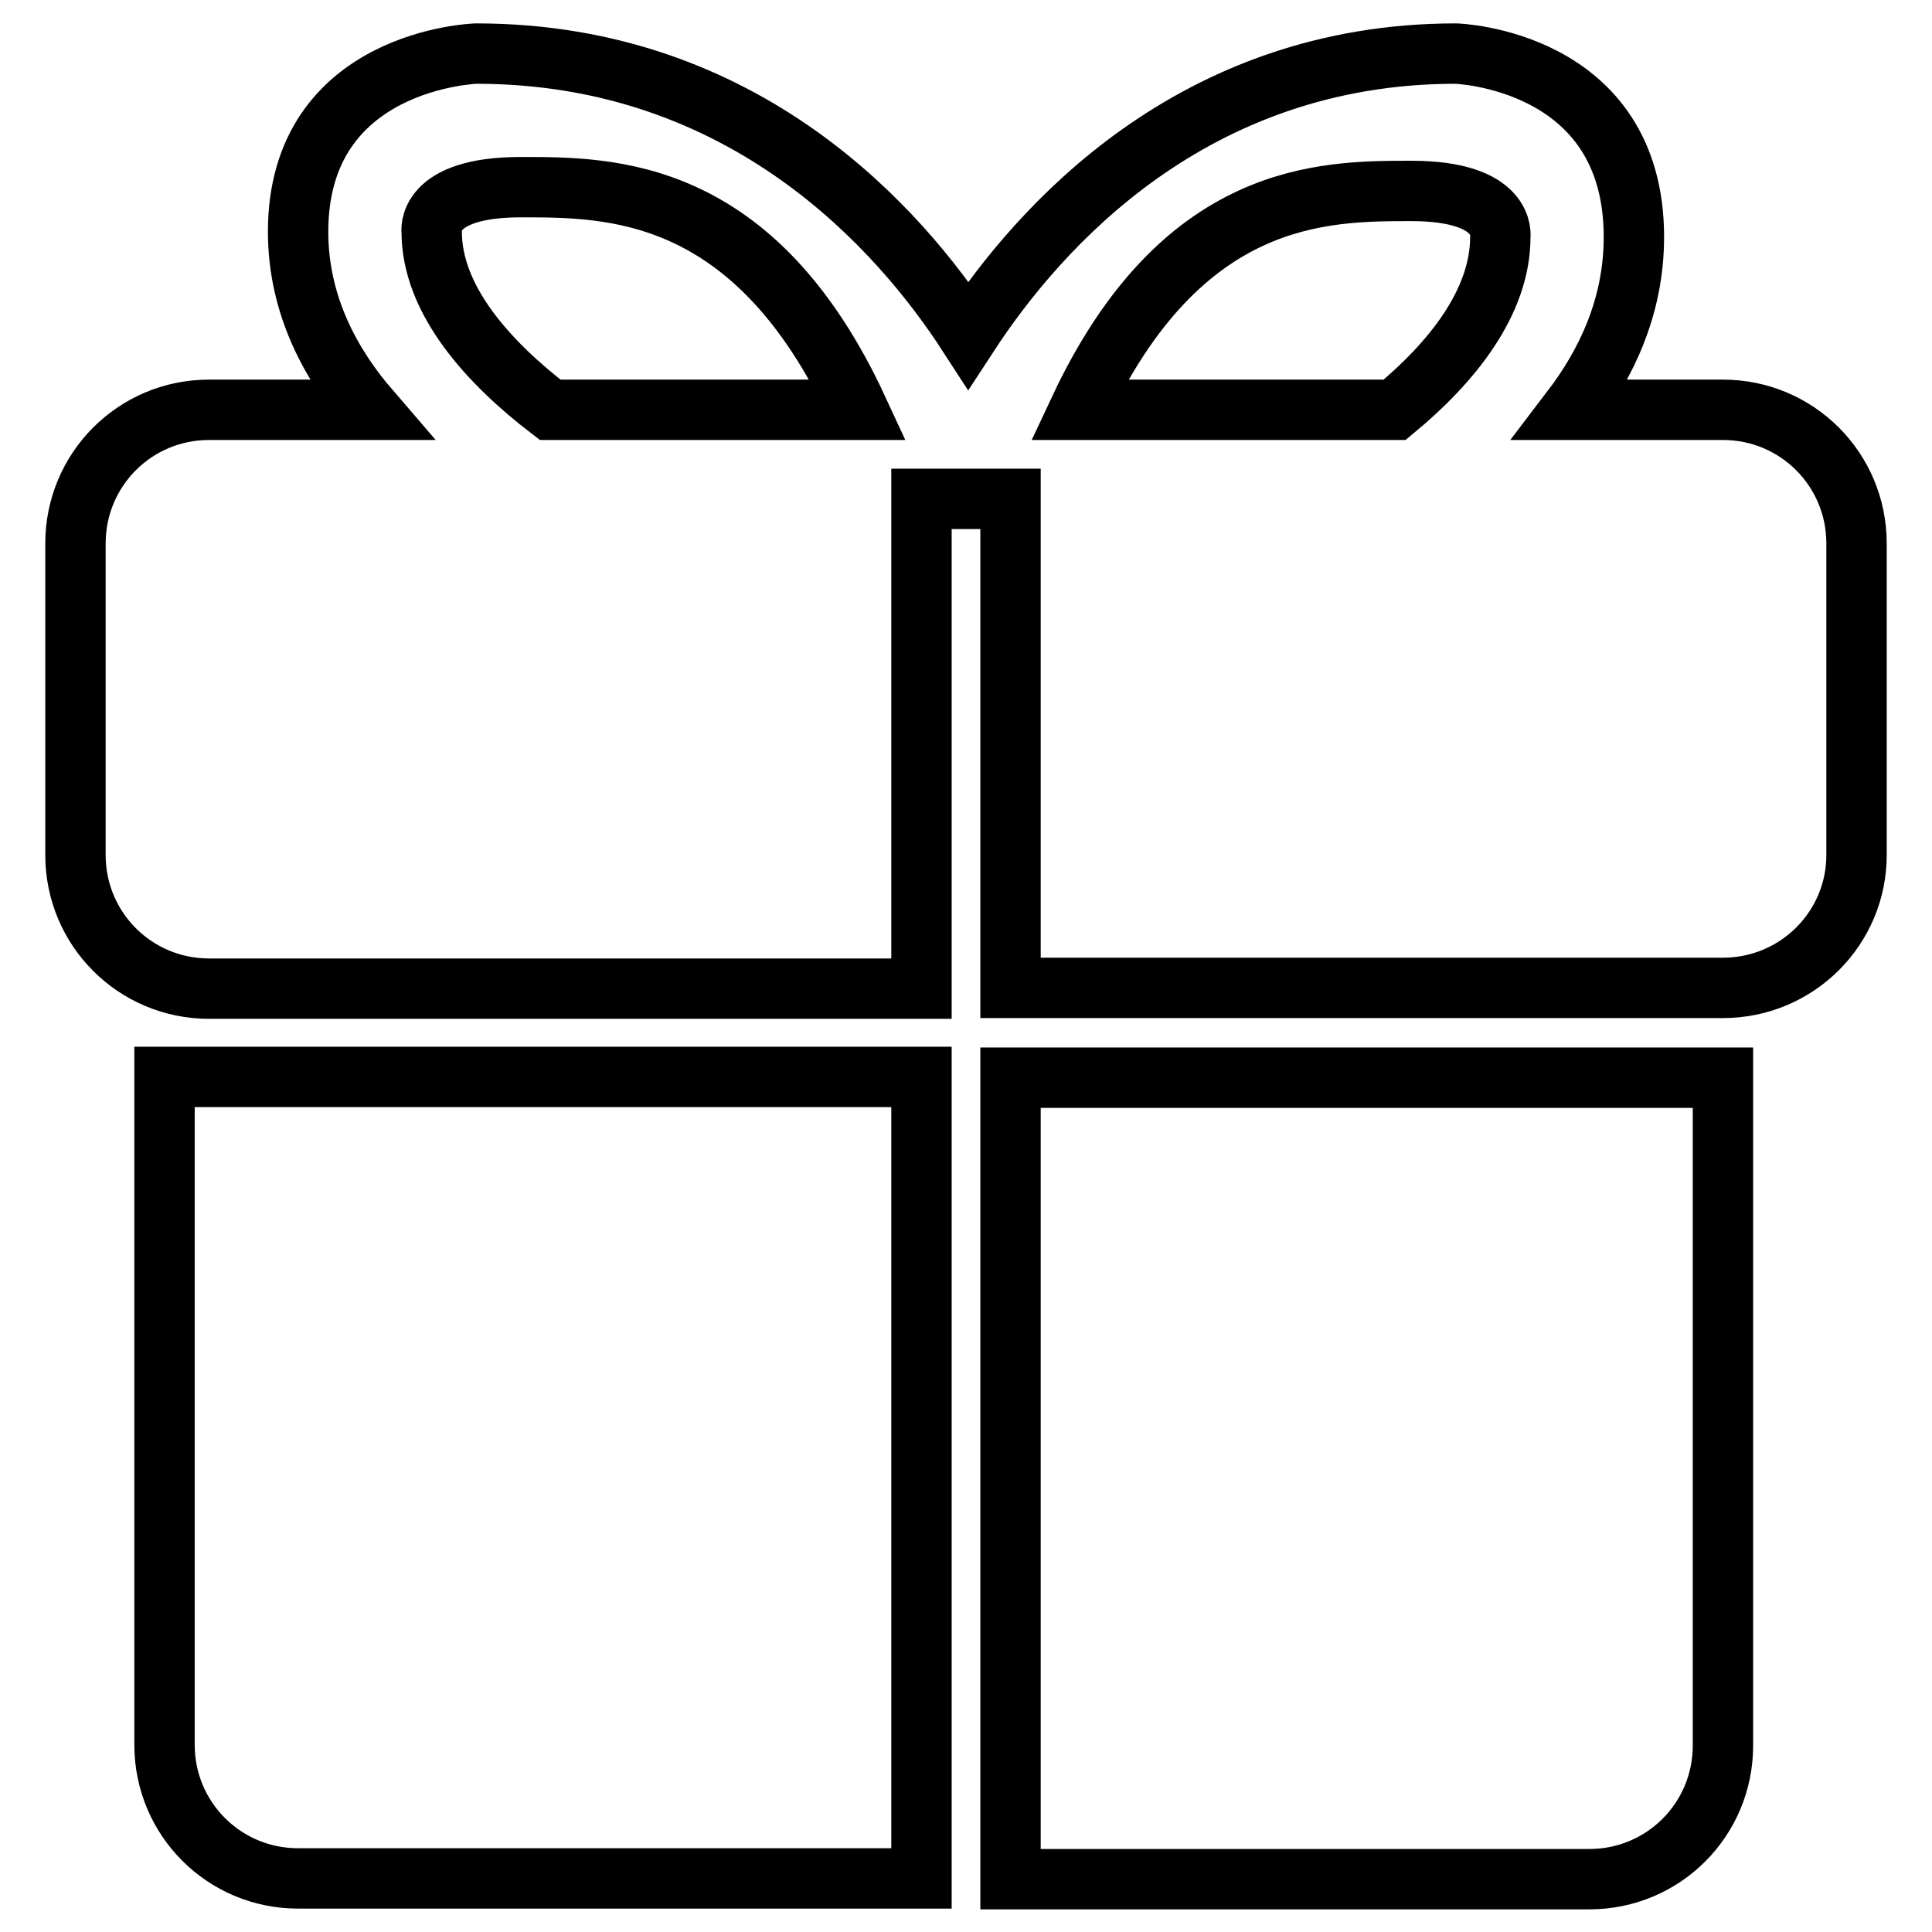
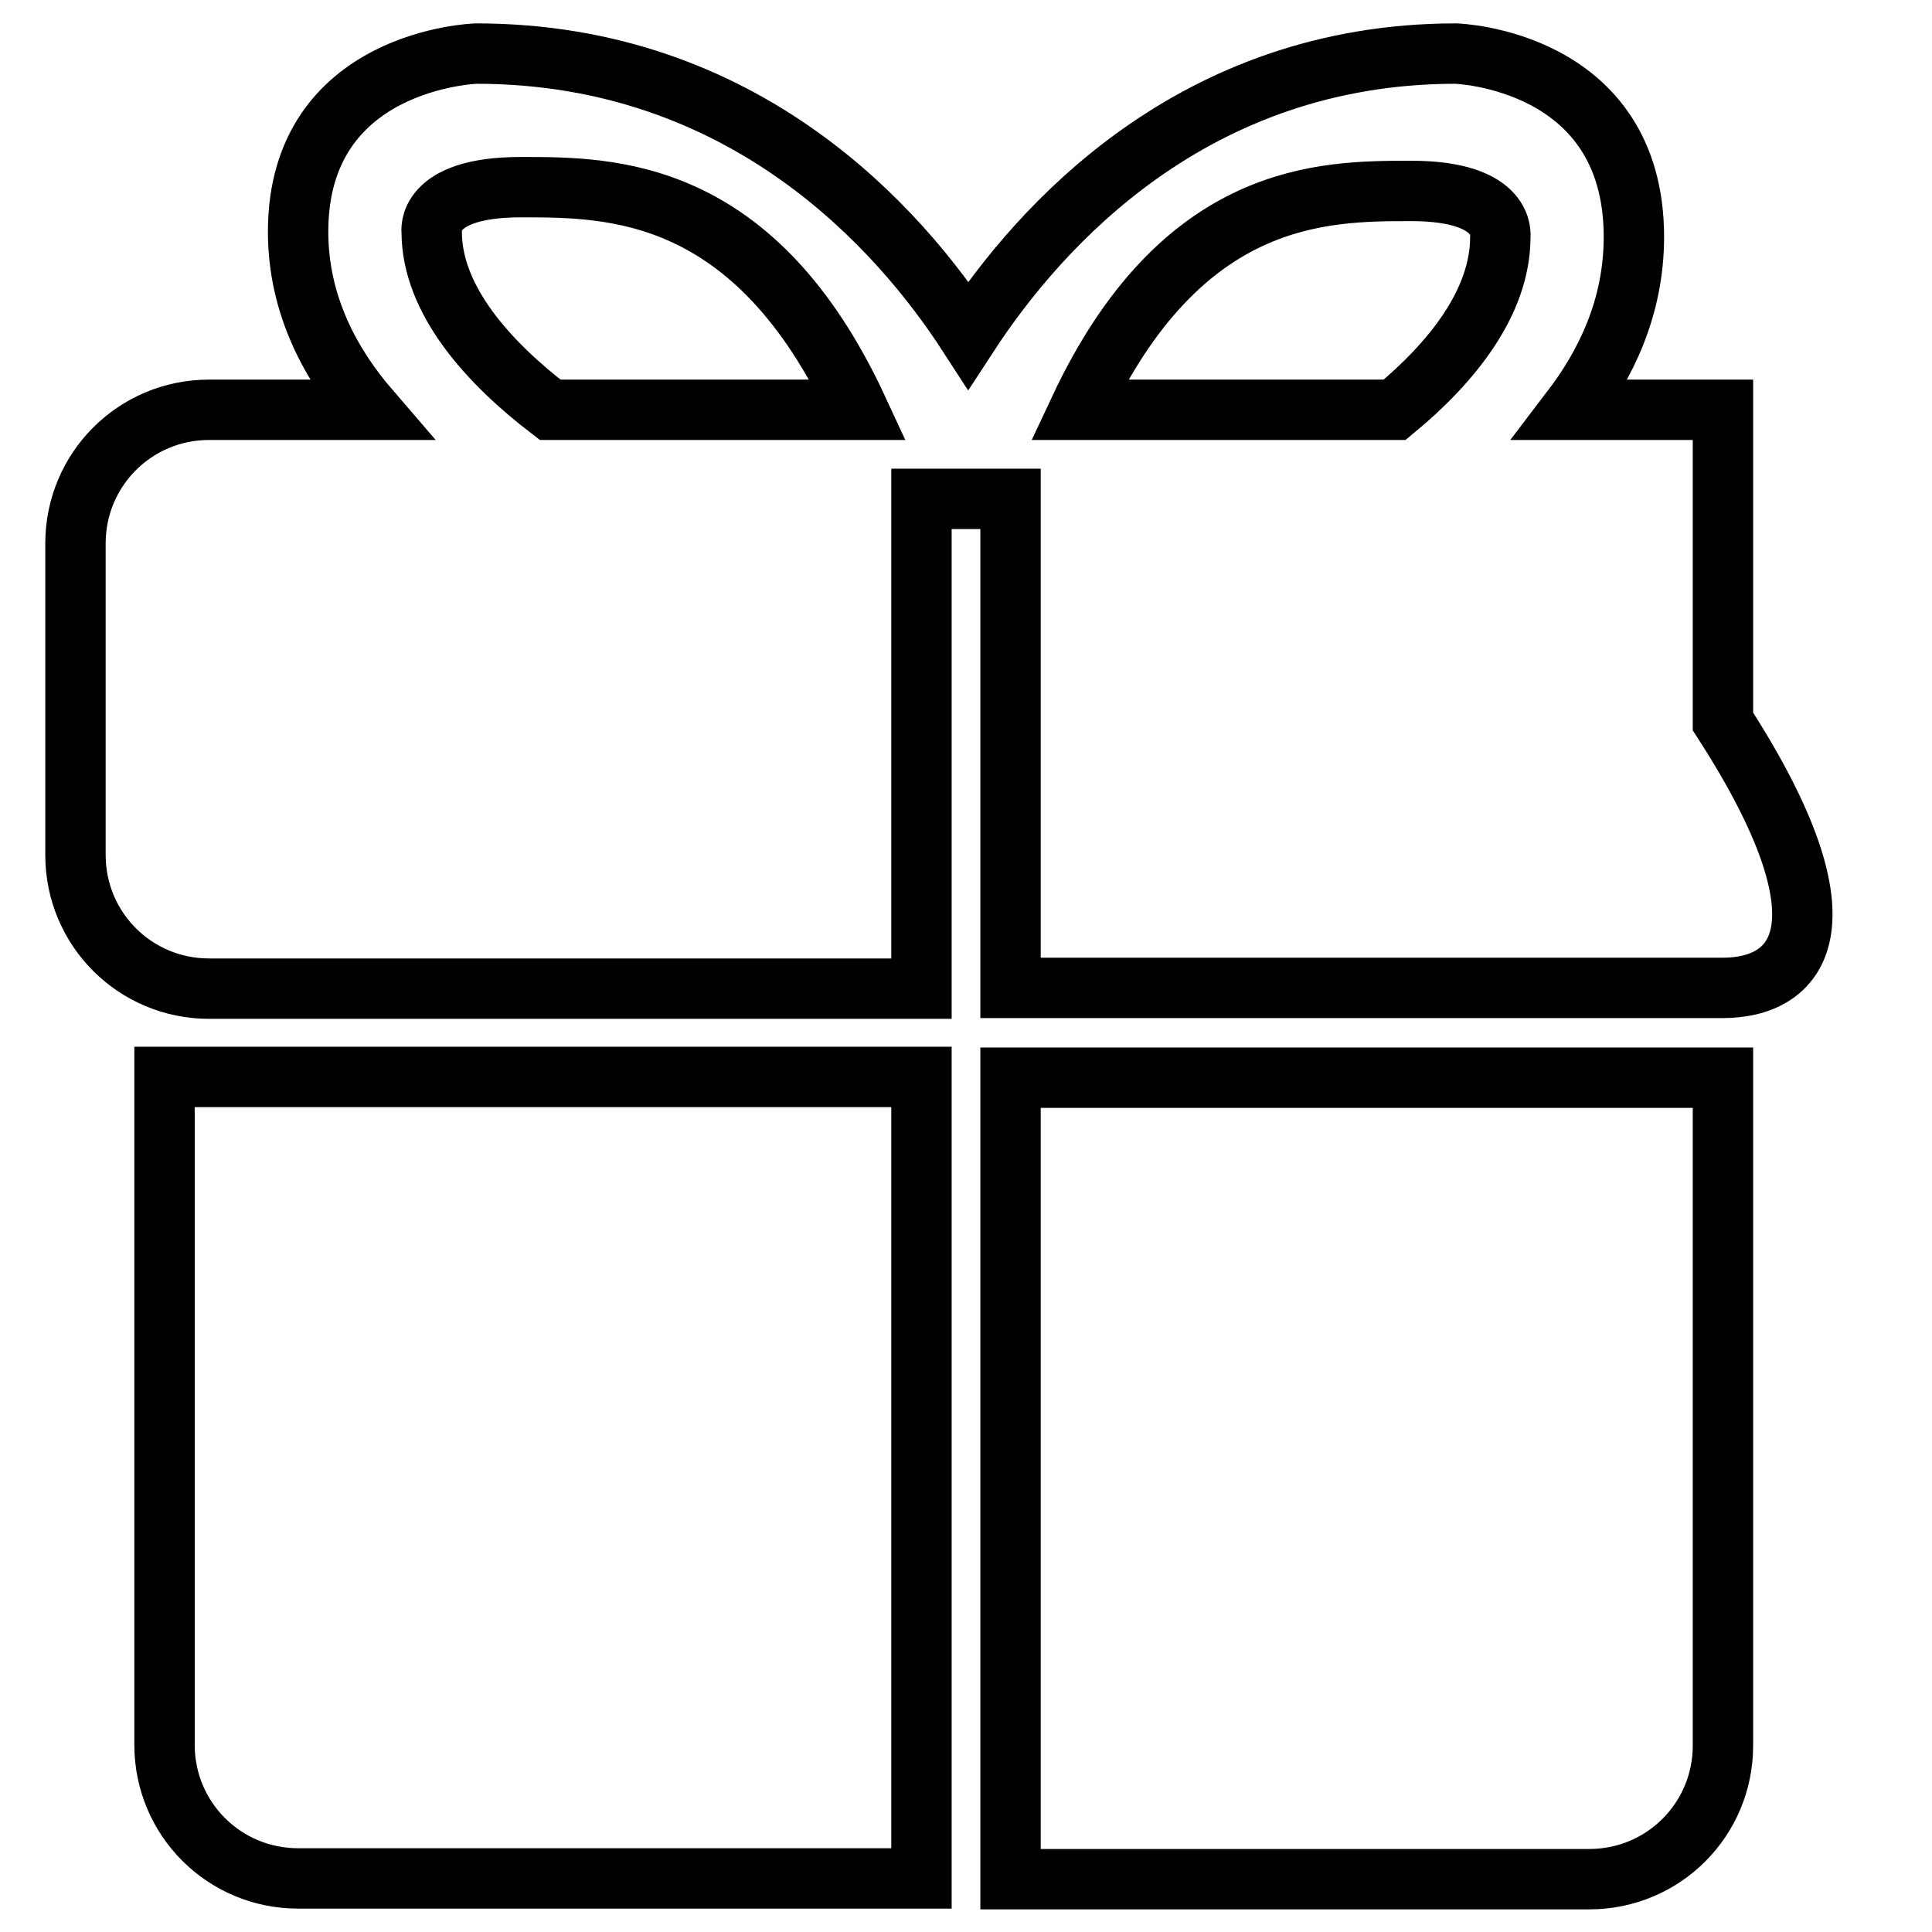
<svg xmlns="http://www.w3.org/2000/svg" version="1.1" x="0px" y="0px" viewBox="0 0 256 256" enable-background="new 0 0 256 256" xml:space="preserve">
  <g>
-     <path stroke-width="8" fill-opacity="0" stroke="#000000" d="M228.3,130.9h-7h-87.4V66.1h-11.8v64.9H28.8h-1.1c-9.8,0-17.7-7.9-17.7-17.7V72c0-9.8,7.9-17.7,17.7-17.7 H49c-5-5.8-9.5-13.7-9.5-23.6c0-22.9,23.6-23.6,23.6-23.6c35.7,0,56.2,23.4,65.2,37.3c9.4-14.4,29.8-37.3,64.6-37.3 c0,0,23.6,0.7,23.6,24.3c0,9.4-3.8,17-8.3,22.9h20.1c9.8,0,17.7,7.9,17.7,17.7v41.3C246,123,238.1,130.9,228.3,130.9z M69,24.8 c-12.7,0-11.8,5.9-11.8,5.9c0,9.1,7.6,17.4,15.7,23.6h40.8C100,24.7,80.9,24.8,69,24.8z M187,25.3c-11.7,0-30.4,0-44,29h41.8 c7.5-6.2,14-14.2,14-22.9C198.8,31.3,199.7,25.3,187,25.3z M122.1,248.9H39.5c-9.8,0-17.7-7.9-17.7-17.7v-88.5h100.3V248.9z  M133.9,142.8h94.4v88.5c0,9.8-7.9,17.7-17.7,17.7h-76.7V142.8z" />
+     <path stroke-width="8" fill-opacity="0" stroke="#000000" d="M228.3,130.9h-7h-87.4V66.1h-11.8v64.9H28.8h-1.1c-9.8,0-17.7-7.9-17.7-17.7V72c0-9.8,7.9-17.7,17.7-17.7 H49c-5-5.8-9.5-13.7-9.5-23.6c0-22.9,23.6-23.6,23.6-23.6c35.7,0,56.2,23.4,65.2,37.3c9.4-14.4,29.8-37.3,64.6-37.3 c0,0,23.6,0.7,23.6,24.3c0,9.4-3.8,17-8.3,22.9h20.1v41.3C246,123,238.1,130.9,228.3,130.9z M69,24.8 c-12.7,0-11.8,5.9-11.8,5.9c0,9.1,7.6,17.4,15.7,23.6h40.8C100,24.7,80.9,24.8,69,24.8z M187,25.3c-11.7,0-30.4,0-44,29h41.8 c7.5-6.2,14-14.2,14-22.9C198.8,31.3,199.7,25.3,187,25.3z M122.1,248.9H39.5c-9.8,0-17.7-7.9-17.7-17.7v-88.5h100.3V248.9z  M133.9,142.8h94.4v88.5c0,9.8-7.9,17.7-17.7,17.7h-76.7V142.8z" />
  </g>
</svg>